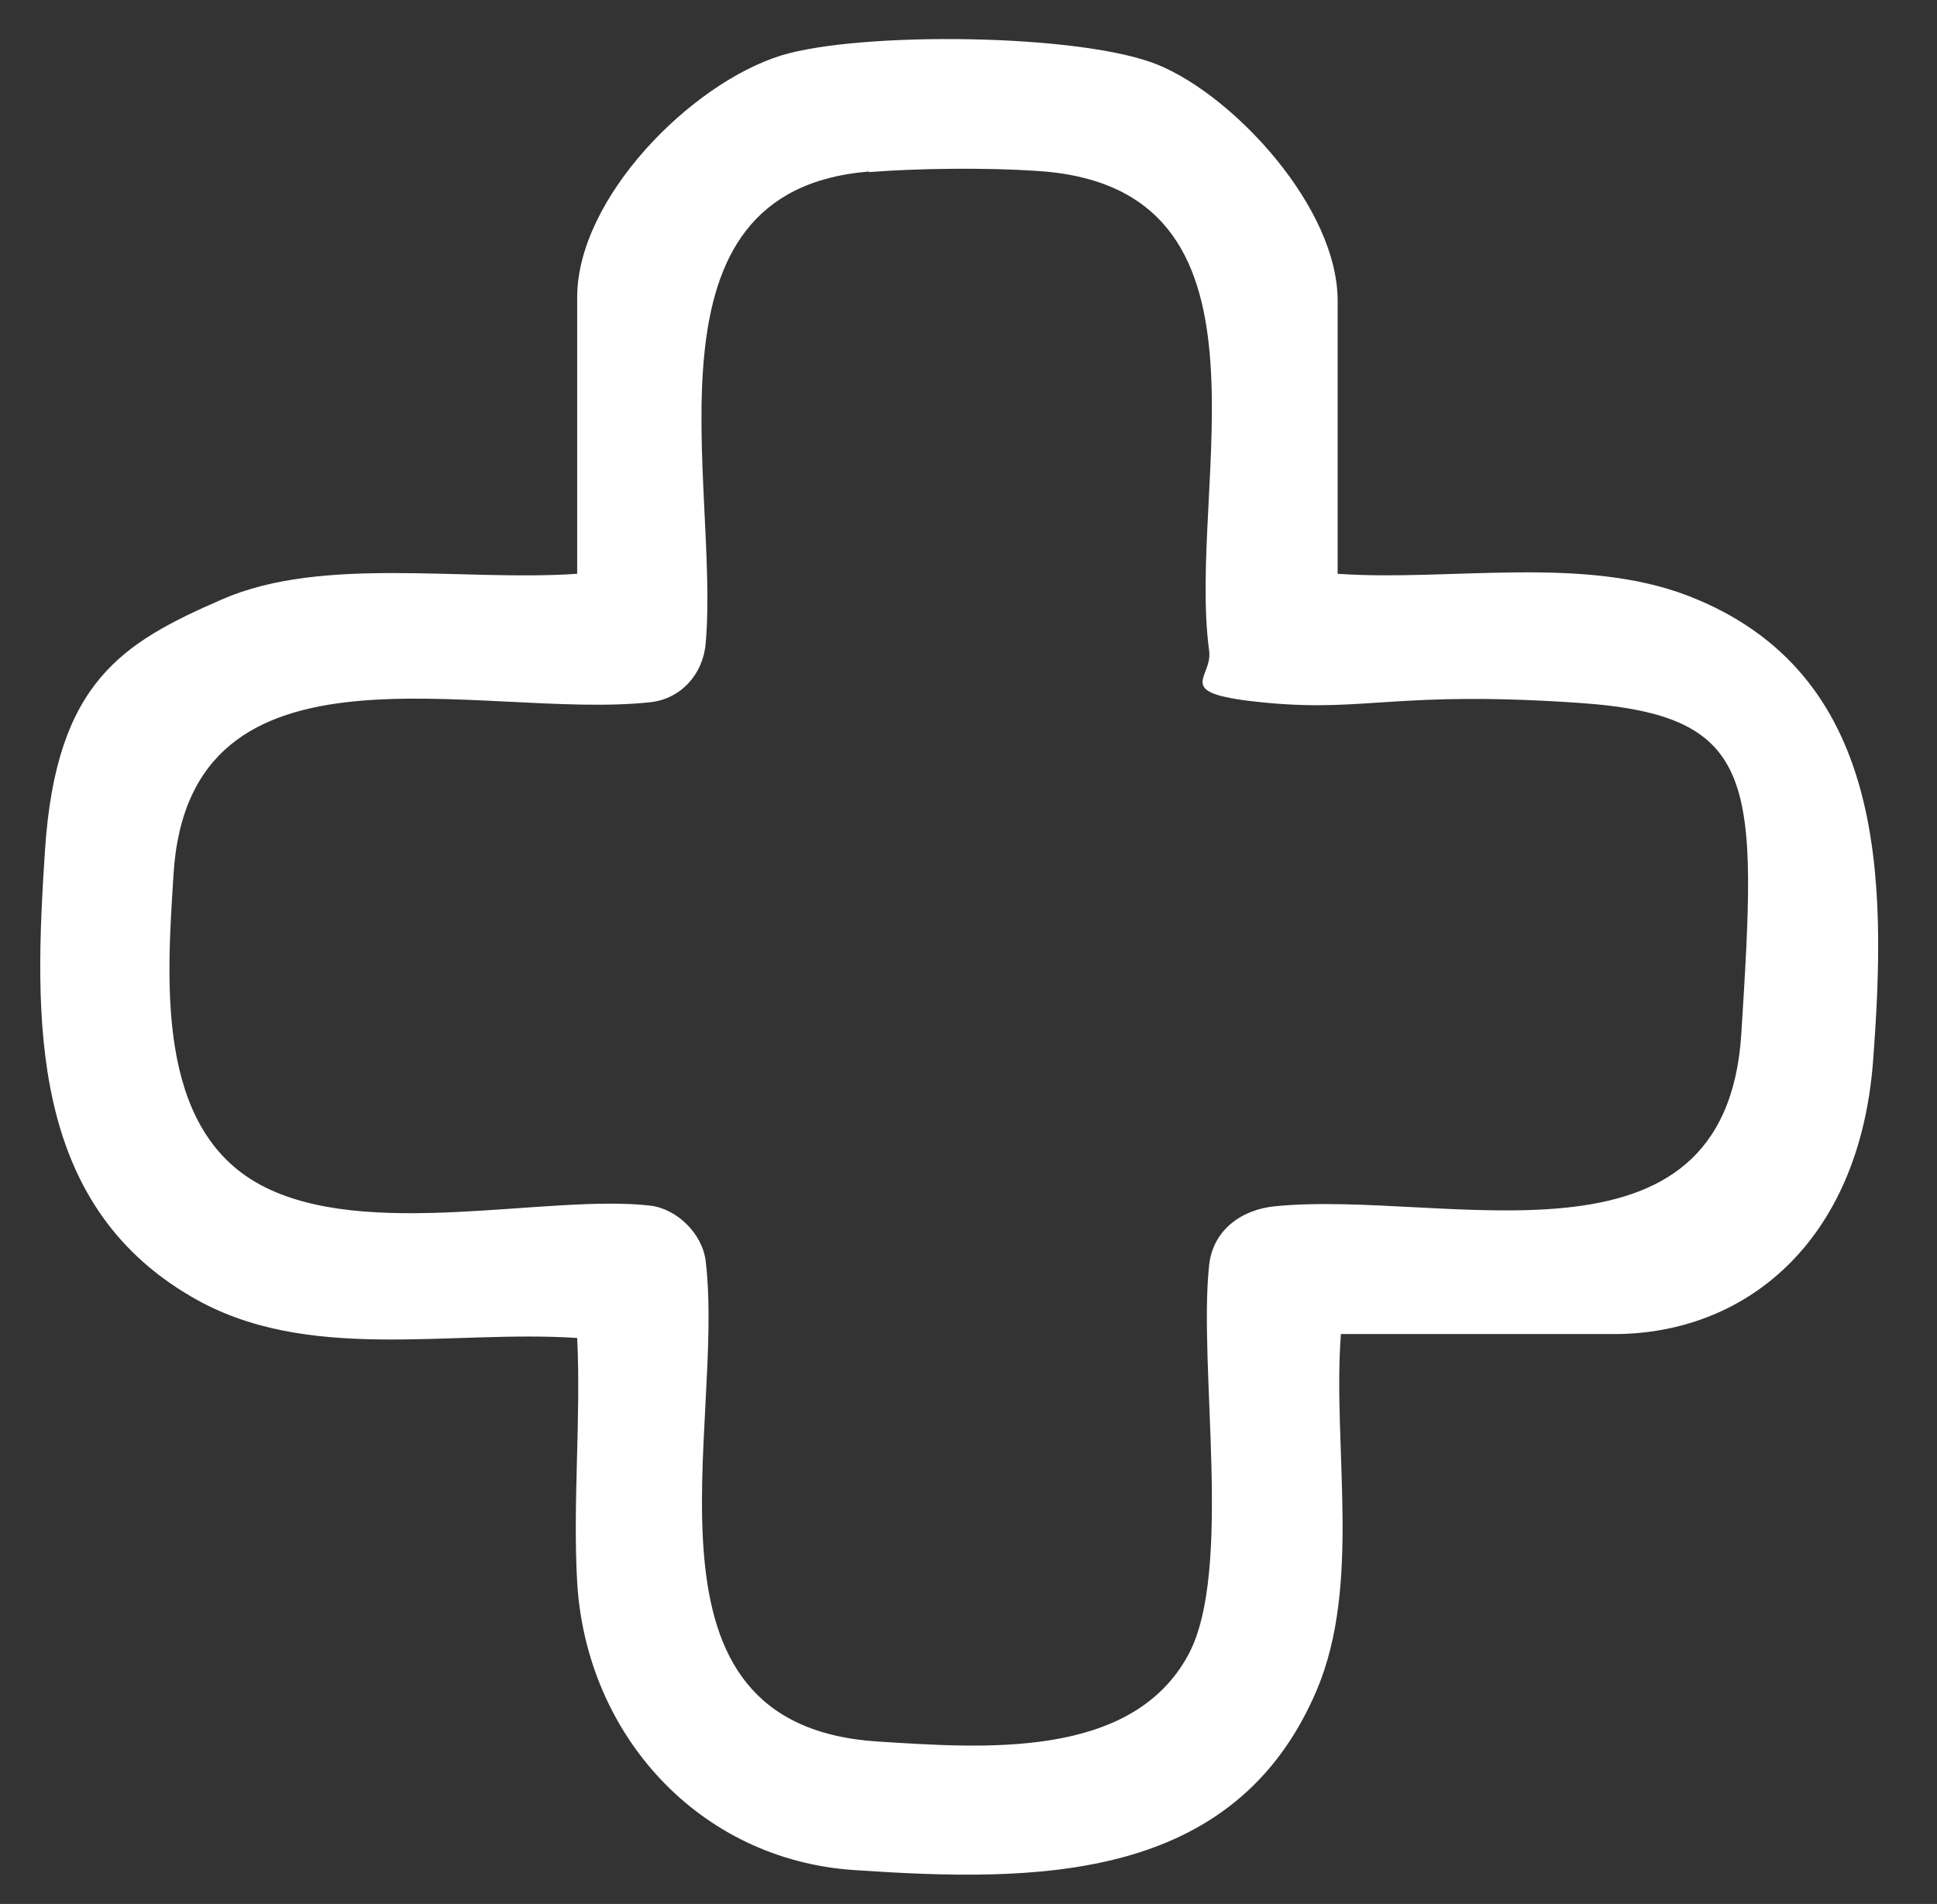
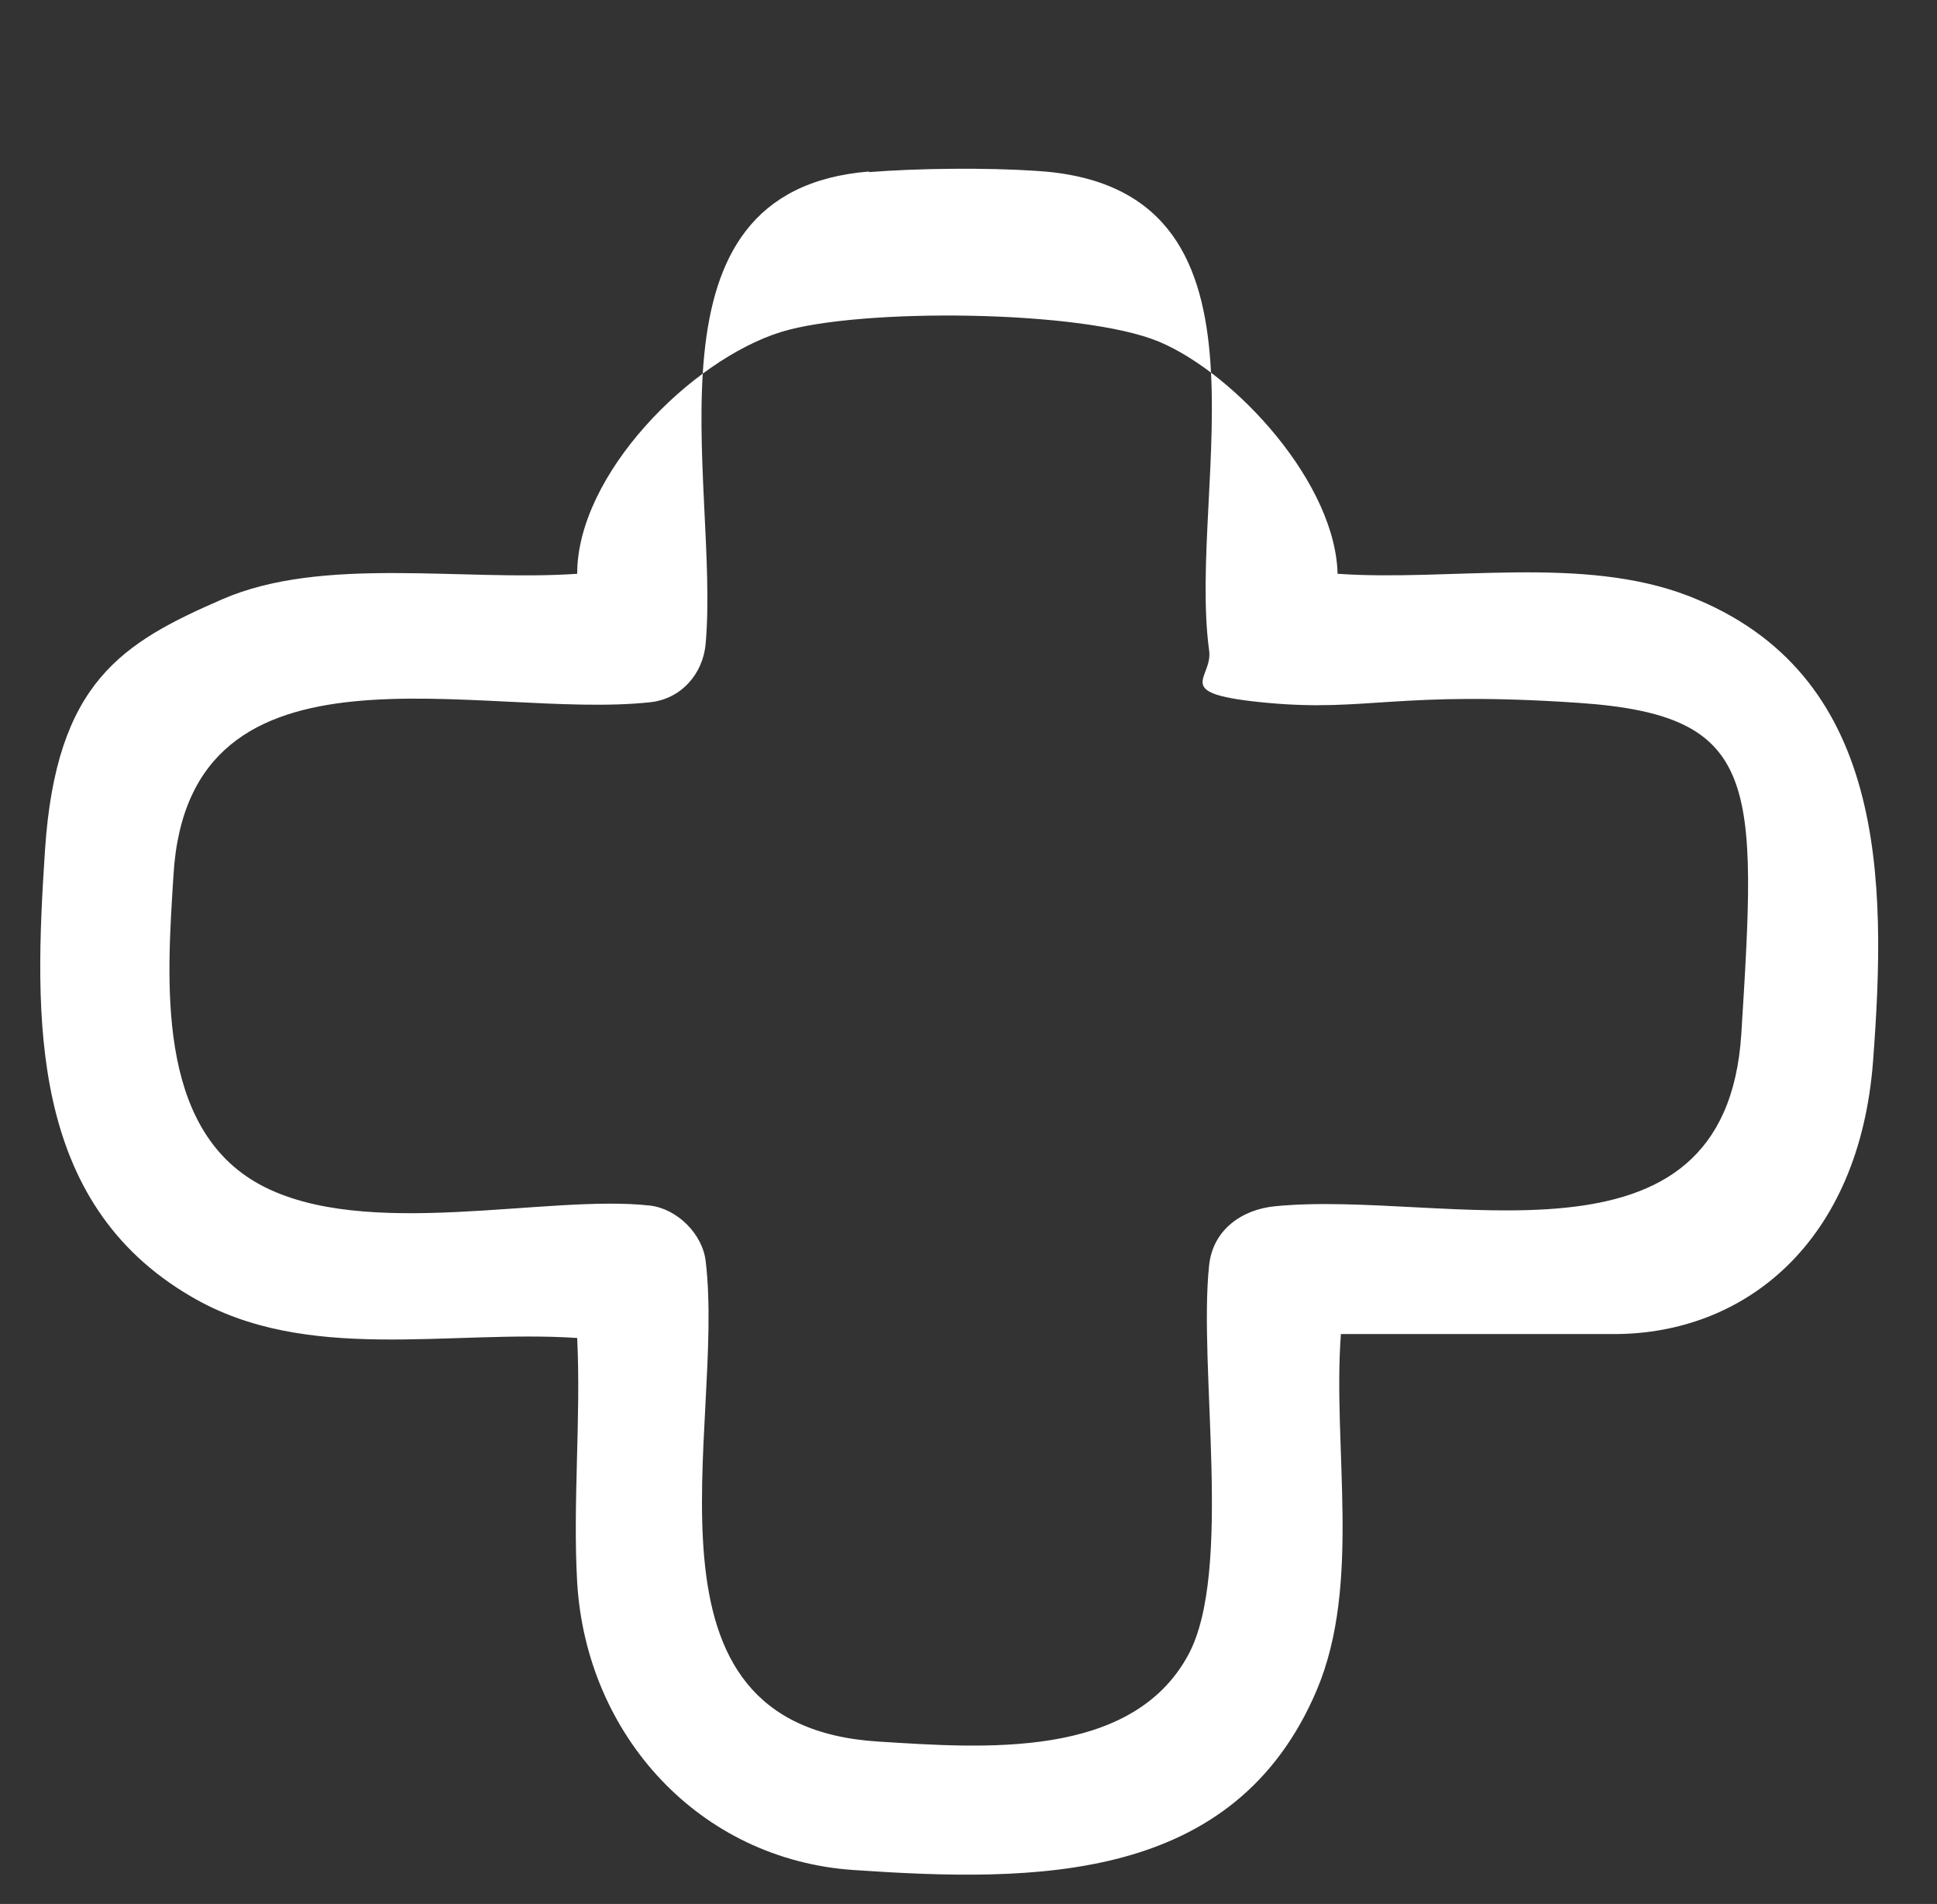
<svg xmlns="http://www.w3.org/2000/svg" id="Layer_1" version="1.1" viewBox="0 0 297 292">
  <rect x="0" y="0" width="297" height="292" fill="#333333" stroke="none" />
  <defs>
    <style>
      .st0 {
        fill: #fff;
      }
    </style>
  </defs>
-   <path class="st0" d="M205.1,88c17.2,1.2,37.5-2.9,53.8,3.4,30.4,11.8,30.4,43.4,28.3,71.3s-19.7,41.9-39.7,41.9h-41.9c-1.3,17.4,3.2,38.3-3.7,54.6-12.6,29.7-43.1,29.5-71,27.6-23.7-1.6-41-20.7-42.4-44.1-.7-12.2.6-25.2,0-37.5-19.6-1.3-41.5,4-59.1-6.3-25-14.5-24.2-42.7-22.5-68.5s11.8-31.8,27.2-38.5,36.9-2.7,54.4-3.9v-42.4c0-15.2,17.4-32.8,31.3-37.1,12.1-3.7,46.2-3.4,57.9,1.5s27.4,21.9,27.4,36.1v41.9ZM133.3,26.3c-36.2,2.9-22.9,47.5-25.1,72.4-.4,4.7-3.8,8.5-8.5,9-25.8,2.8-70.8-12-73.1,26.5-1,16-2.8,38.8,13.3,47.5s44,1.4,59.8,3.2c4.1.5,8,4.3,8.5,8.5,3.1,25.7-12.5,71.3,26.5,73.7,16,1,38.8,2.8,47.5-13.3,6.9-12.8,1.5-44.1,3.2-59.8.6-5.4,5-8.5,10.1-9,26.1-2.6,69.1,12,71.5-26.5s2.9-48.8-24.9-50.7-32.5,1.4-47.7,0-8.4-3.6-9-8c-3.5-25.6,12.6-71.3-26.6-73.6-7.5-.5-18.1-.4-25.6.2Z" />
+   <path class="st0" d="M205.1,88c17.2,1.2,37.5-2.9,53.8,3.4,30.4,11.8,30.4,43.4,28.3,71.3s-19.7,41.9-39.7,41.9h-41.9c-1.3,17.4,3.2,38.3-3.7,54.6-12.6,29.7-43.1,29.5-71,27.6-23.7-1.6-41-20.7-42.4-44.1-.7-12.2.6-25.2,0-37.5-19.6-1.3-41.5,4-59.1-6.3-25-14.5-24.2-42.7-22.5-68.5s11.8-31.8,27.2-38.5,36.9-2.7,54.4-3.9c0-15.2,17.4-32.8,31.3-37.1,12.1-3.7,46.2-3.4,57.9,1.5s27.4,21.9,27.4,36.1v41.9ZM133.3,26.3c-36.2,2.9-22.9,47.5-25.1,72.4-.4,4.7-3.8,8.5-8.5,9-25.8,2.8-70.8-12-73.1,26.5-1,16-2.8,38.8,13.3,47.5s44,1.4,59.8,3.2c4.1.5,8,4.3,8.5,8.5,3.1,25.7-12.5,71.3,26.5,73.7,16,1,38.8,2.8,47.5-13.3,6.9-12.8,1.5-44.1,3.2-59.8.6-5.4,5-8.5,10.1-9,26.1-2.6,69.1,12,71.5-26.5s2.9-48.8-24.9-50.7-32.5,1.4-47.7,0-8.4-3.6-9-8c-3.5-25.6,12.6-71.3-26.6-73.6-7.5-.5-18.1-.4-25.6.2Z" />
</svg>